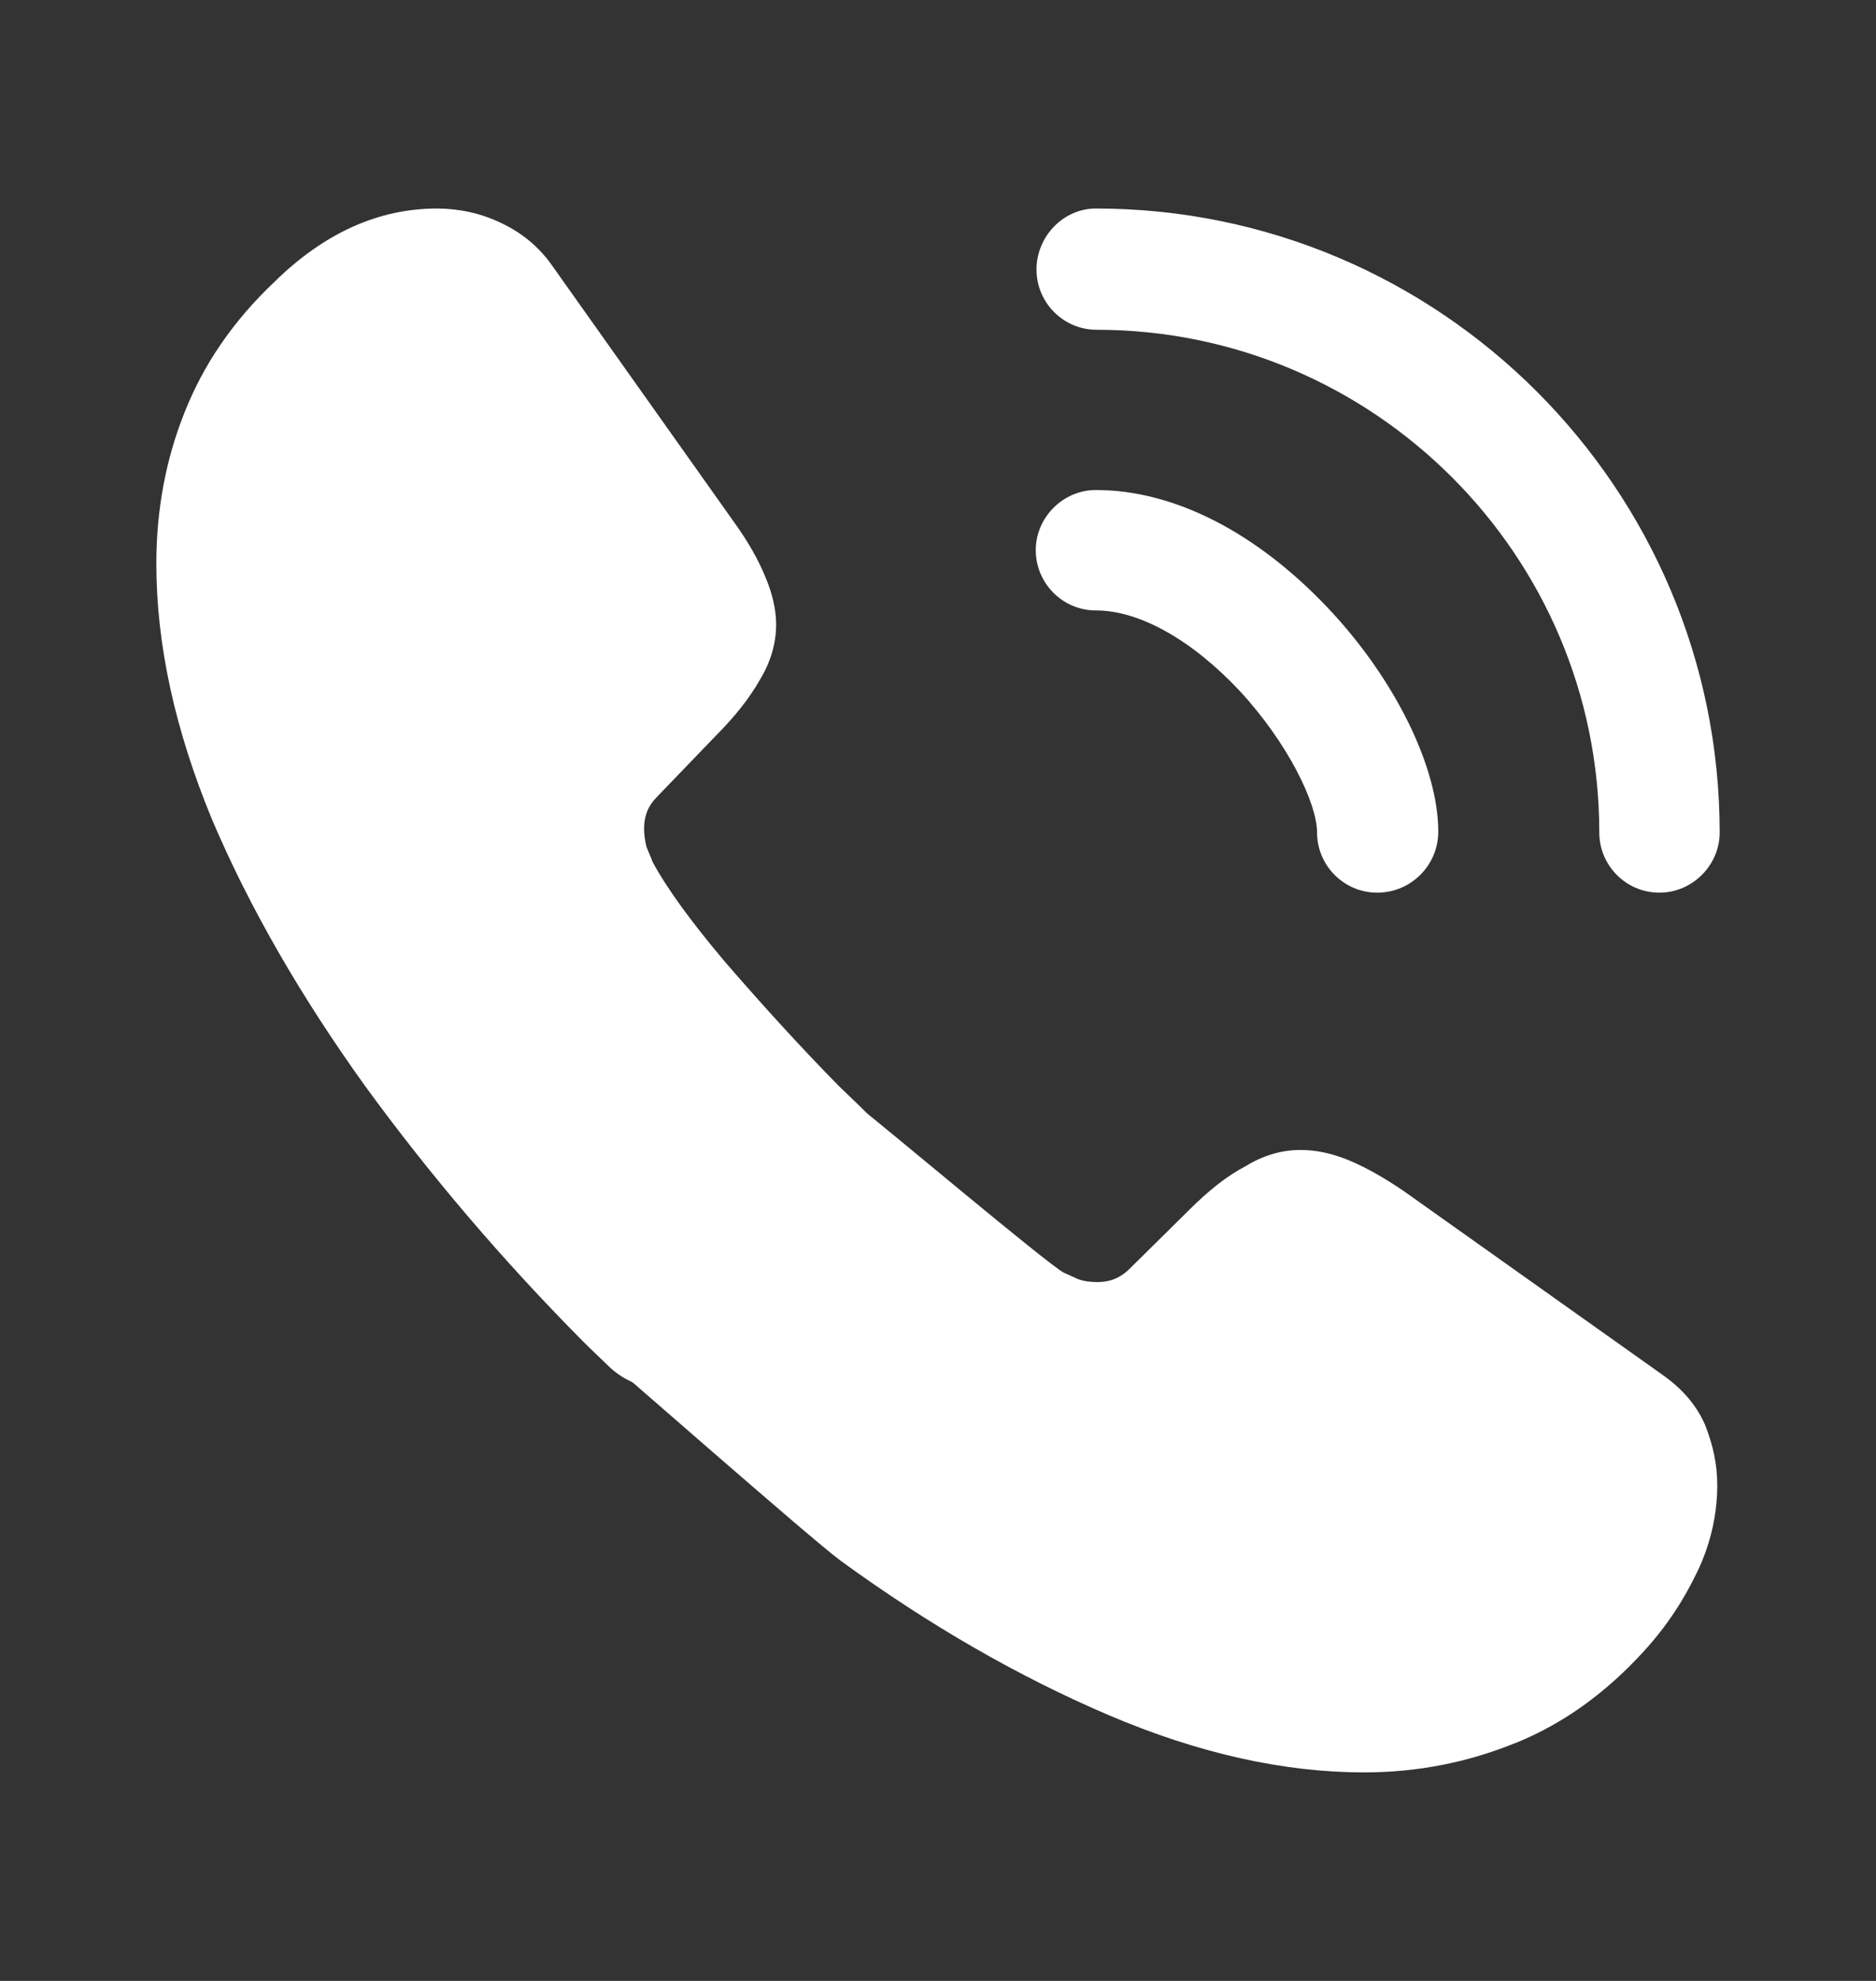
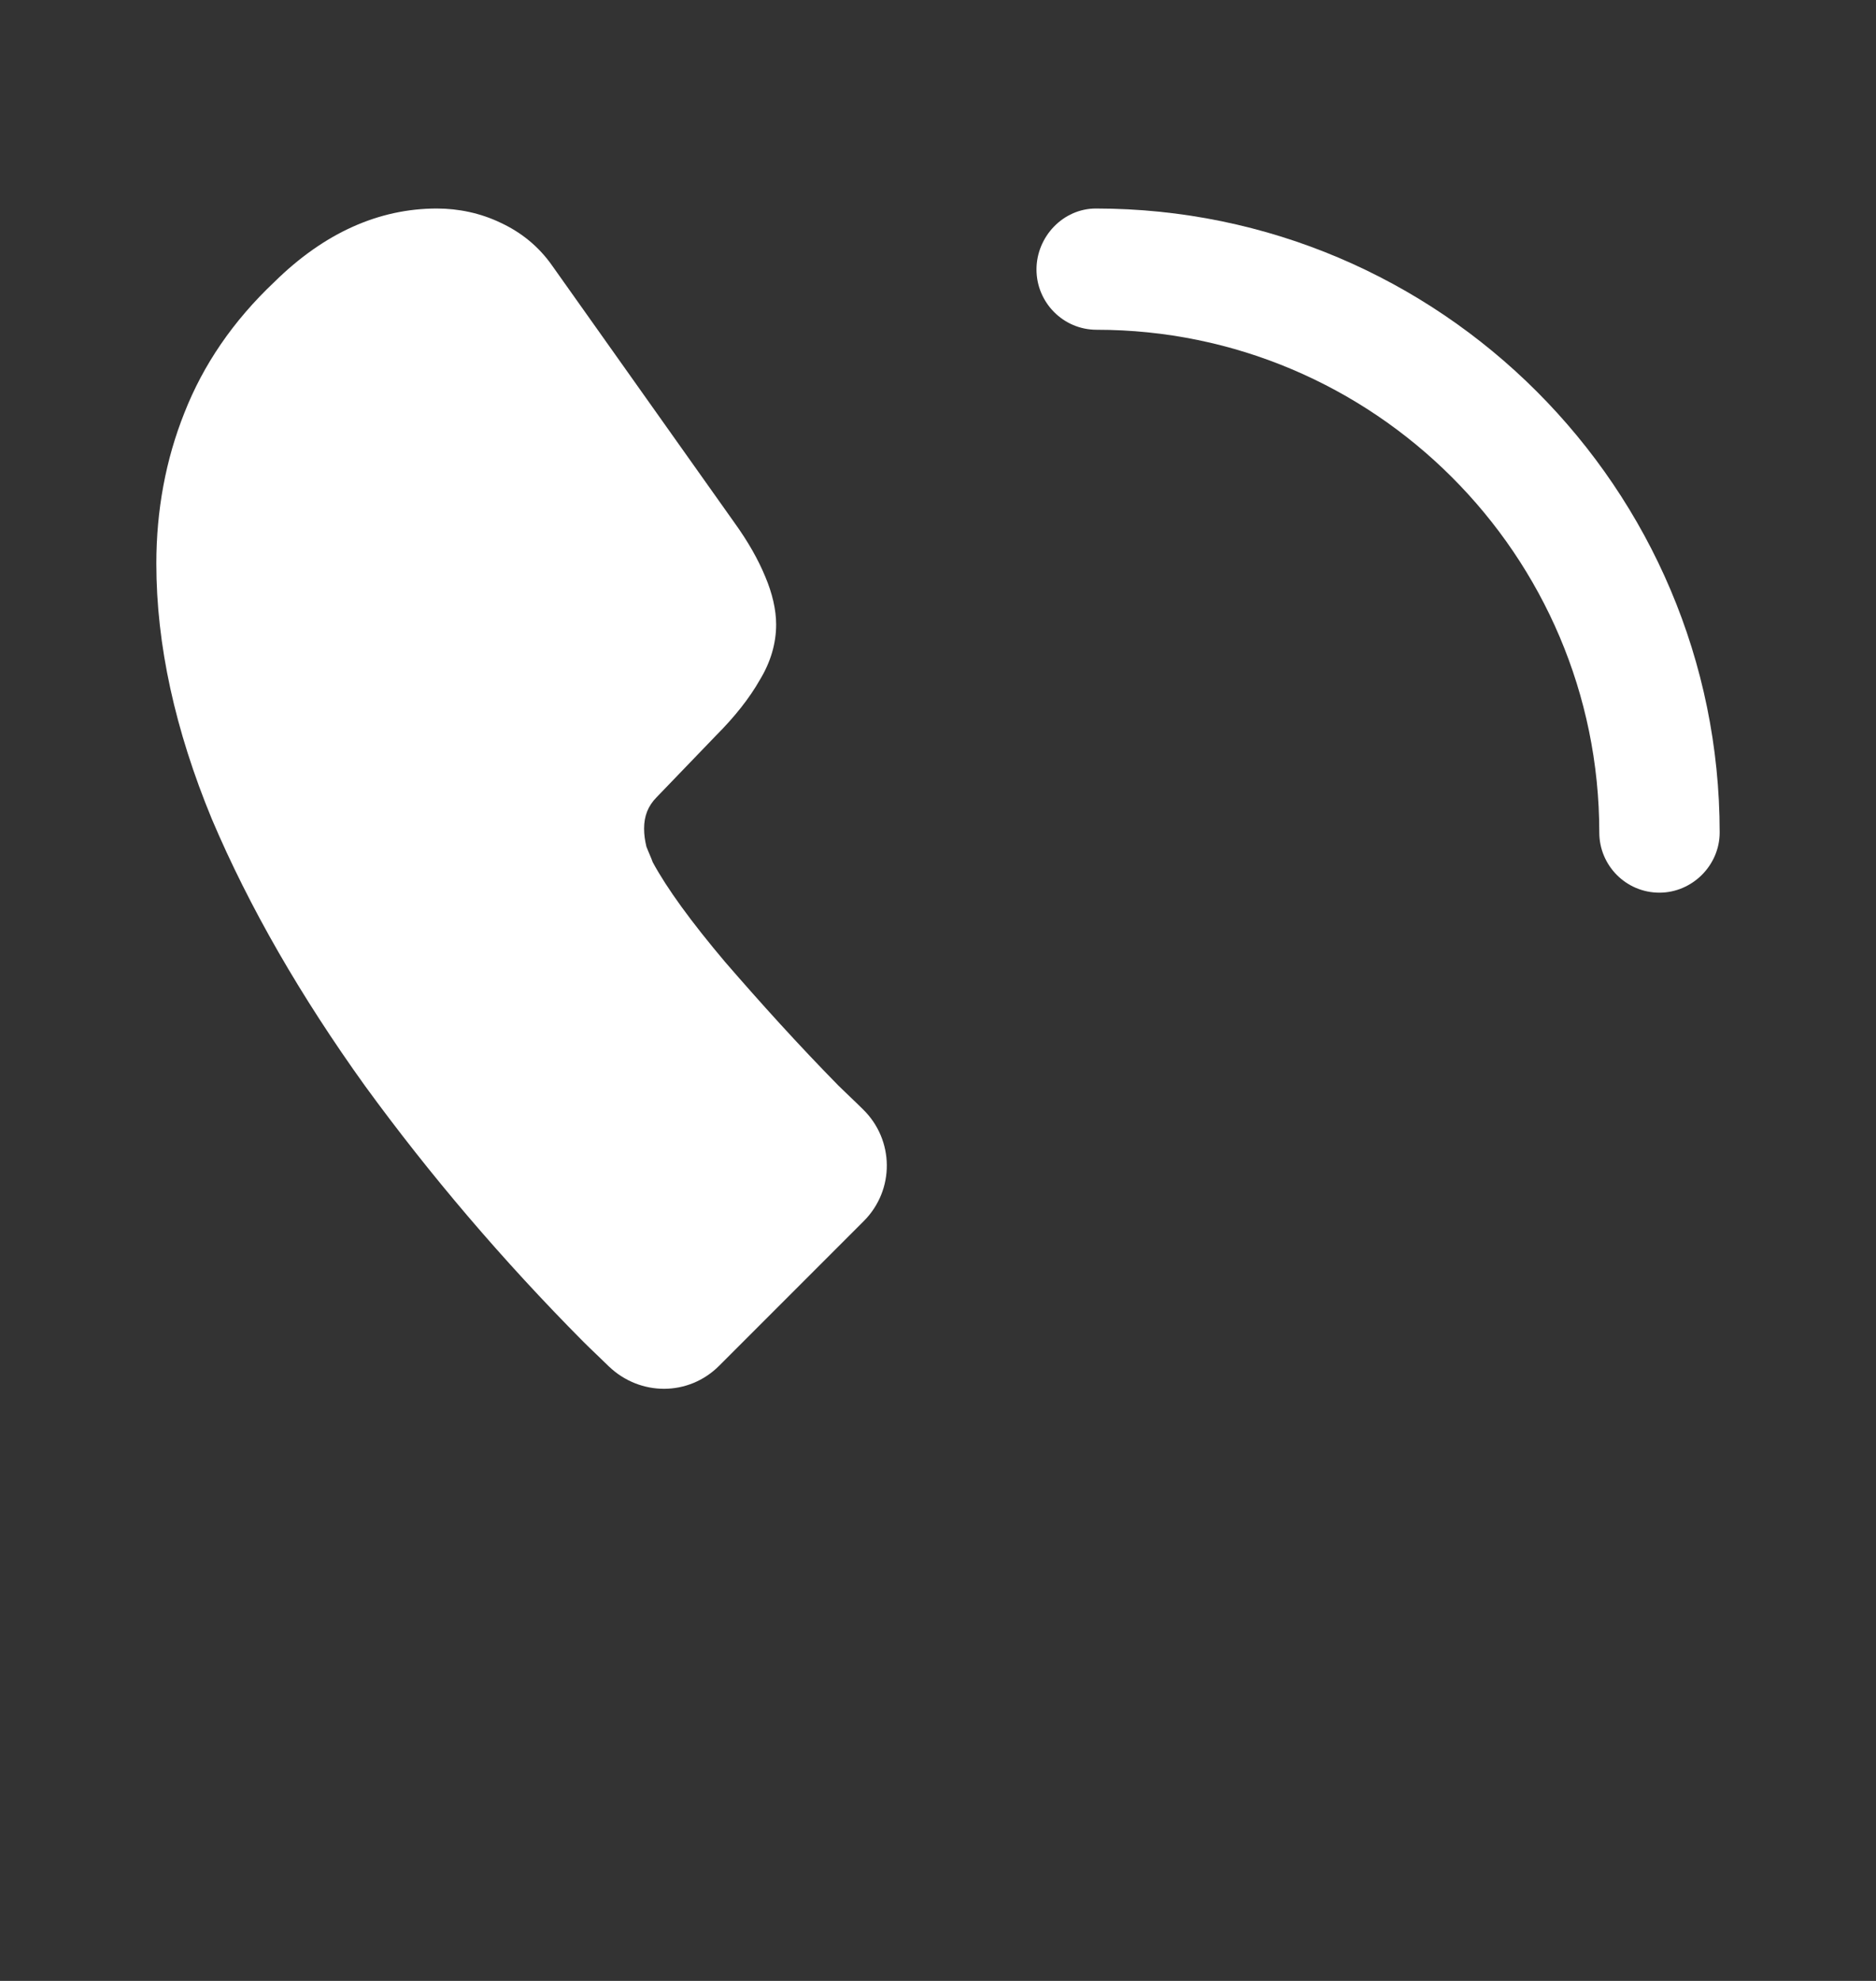
<svg xmlns="http://www.w3.org/2000/svg" width="18" height="19" viewBox="0 0 18 19" fill="none">
  <rect x="0" y="0" width="18" height="19" fill="#333333" stroke="none" />
-   <path d="M13.215 8.562C12.893 8.562 12.637 8.3 12.637 7.985C12.637 7.707 12.36 7.13 11.895 6.627C11.438 6.14 10.935 5.855 10.515 5.855C10.193 5.855 9.938 5.592 9.938 5.277C9.938 4.962 10.2 4.7 10.515 4.7C11.265 4.7 12.053 5.105 12.742 5.832C13.387 6.515 13.8 7.362 13.8 7.977C13.8 8.3 13.537 8.562 13.215 8.562Z" fill="white" />
  <path d="M15.922 8.562C15.6 8.562 15.345 8.3 15.345 7.985C15.345 5.322 13.177 3.163 10.522 3.163C10.2 3.163 9.945 2.9 9.945 2.585C9.945 2.27 10.2 2 10.515 2C13.815 2 16.5 4.685 16.5 7.985C16.5 8.3 16.237 8.562 15.922 8.562Z" fill="white" />
  <path d="M8.287 11.713L6.9 13.1C6.607 13.393 6.143 13.393 5.843 13.107C5.76 13.025 5.678 12.95 5.595 12.867C4.822 12.088 4.125 11.27 3.502 10.415C2.888 9.56 2.393 8.705 2.033 7.857C1.68 7.003 1.5 6.185 1.5 5.405C1.5 4.895 1.59 4.407 1.77 3.958C1.95 3.5 2.235 3.08 2.632 2.705C3.112 2.232 3.638 2 4.192 2C4.402 2 4.612 2.045 4.8 2.135C4.995 2.225 5.168 2.36 5.303 2.555L7.043 5.008C7.178 5.195 7.275 5.367 7.343 5.532C7.41 5.69 7.447 5.848 7.447 5.99C7.447 6.17 7.395 6.35 7.29 6.522C7.192 6.695 7.05 6.875 6.87 7.055L6.3 7.647C6.218 7.73 6.18 7.827 6.18 7.947C6.18 8.008 6.188 8.06 6.202 8.12C6.225 8.18 6.247 8.225 6.263 8.27C6.397 8.518 6.63 8.84 6.96 9.23C7.298 9.62 7.657 10.018 8.047 10.415C8.123 10.49 8.205 10.565 8.28 10.64C8.58 10.932 8.588 11.412 8.287 11.713Z" fill="white" />
-   <path d="M16.477 14.248C16.477 14.457 16.44 14.675 16.365 14.885C16.343 14.945 16.32 15.005 16.29 15.065C16.163 15.335 15.998 15.59 15.78 15.83C15.412 16.235 15.008 16.527 14.55 16.715C14.543 16.715 14.535 16.723 14.527 16.723C14.085 16.902 13.605 17 13.088 17C12.322 17 11.505 16.82 10.643 16.453C9.78 16.085 8.917 15.59 8.062 14.967C7.77 14.75 5.902 13.107 5.625 12.875L8.25 10.625C8.46 10.783 10.05 12.125 10.207 12.207C10.245 12.223 10.29 12.245 10.342 12.268C10.402 12.29 10.463 12.297 10.53 12.297C10.658 12.297 10.755 12.252 10.838 12.17L11.408 11.607C11.595 11.42 11.775 11.277 11.947 11.188C12.12 11.082 12.293 11.03 12.48 11.03C12.623 11.03 12.773 11.06 12.938 11.127C13.102 11.195 13.275 11.293 13.463 11.42L15.945 13.182C16.14 13.318 16.275 13.475 16.358 13.662C16.433 13.85 16.477 14.037 16.477 14.248Z" fill="white" />
</svg>